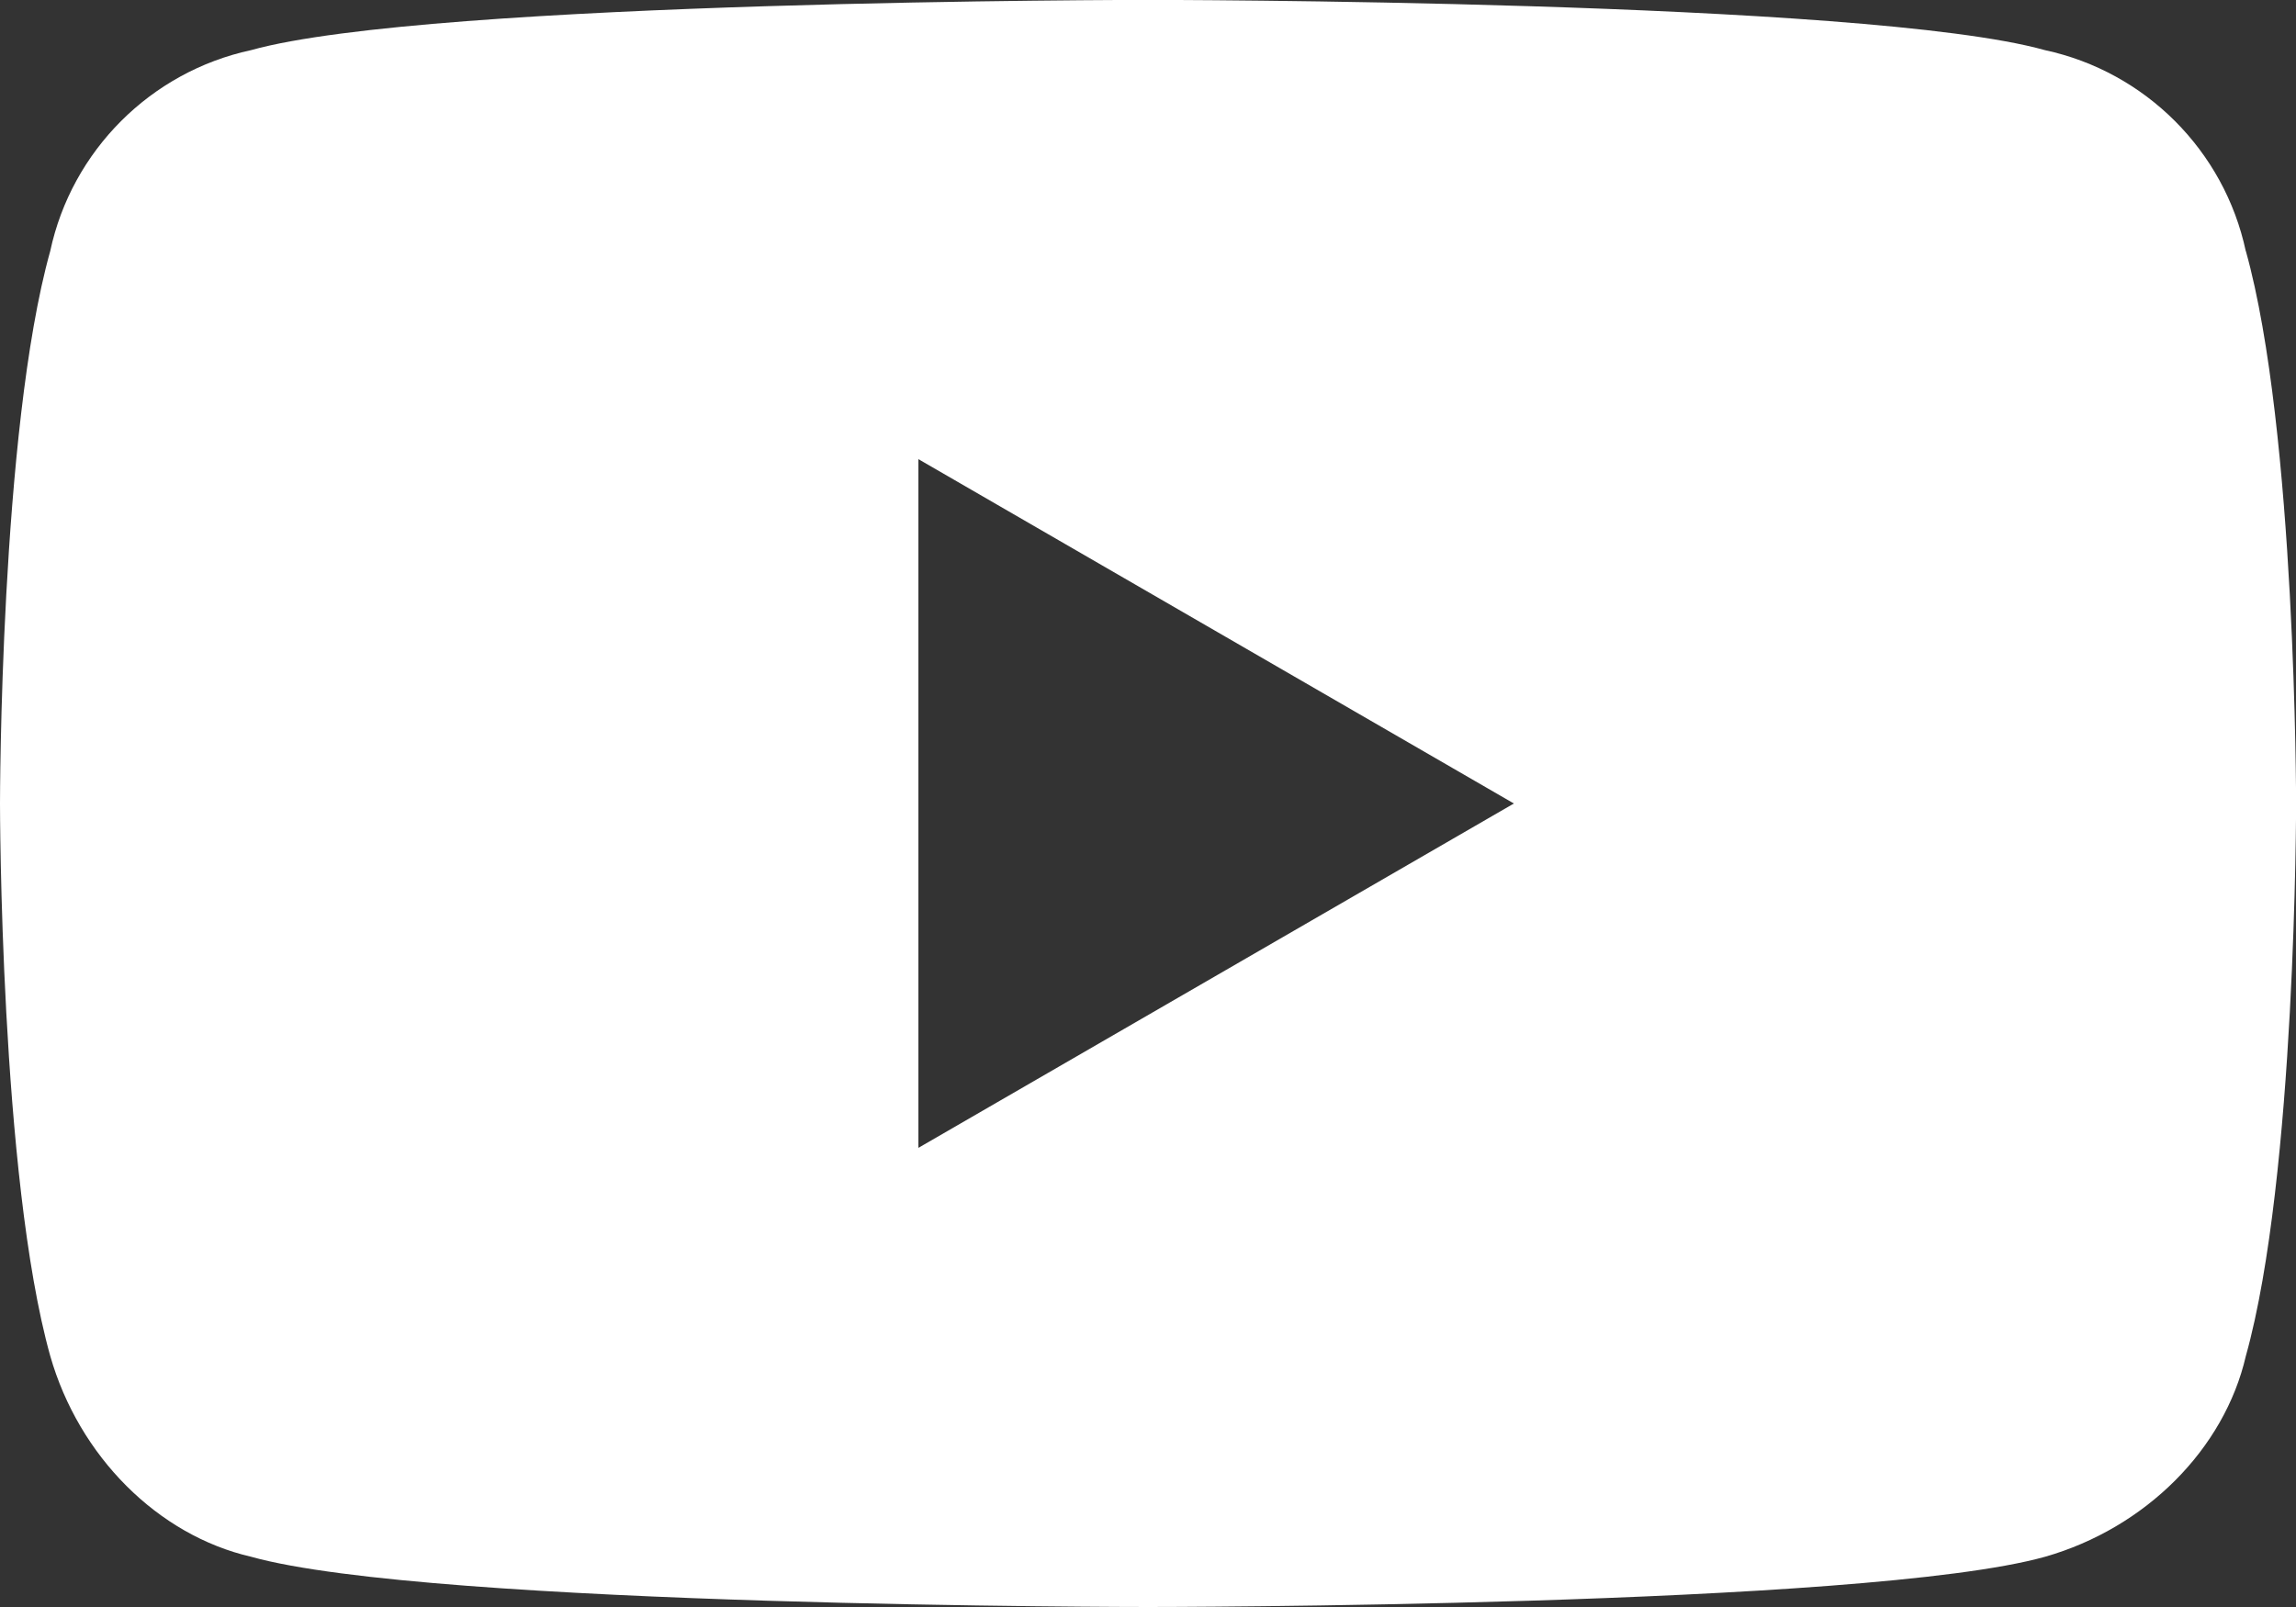
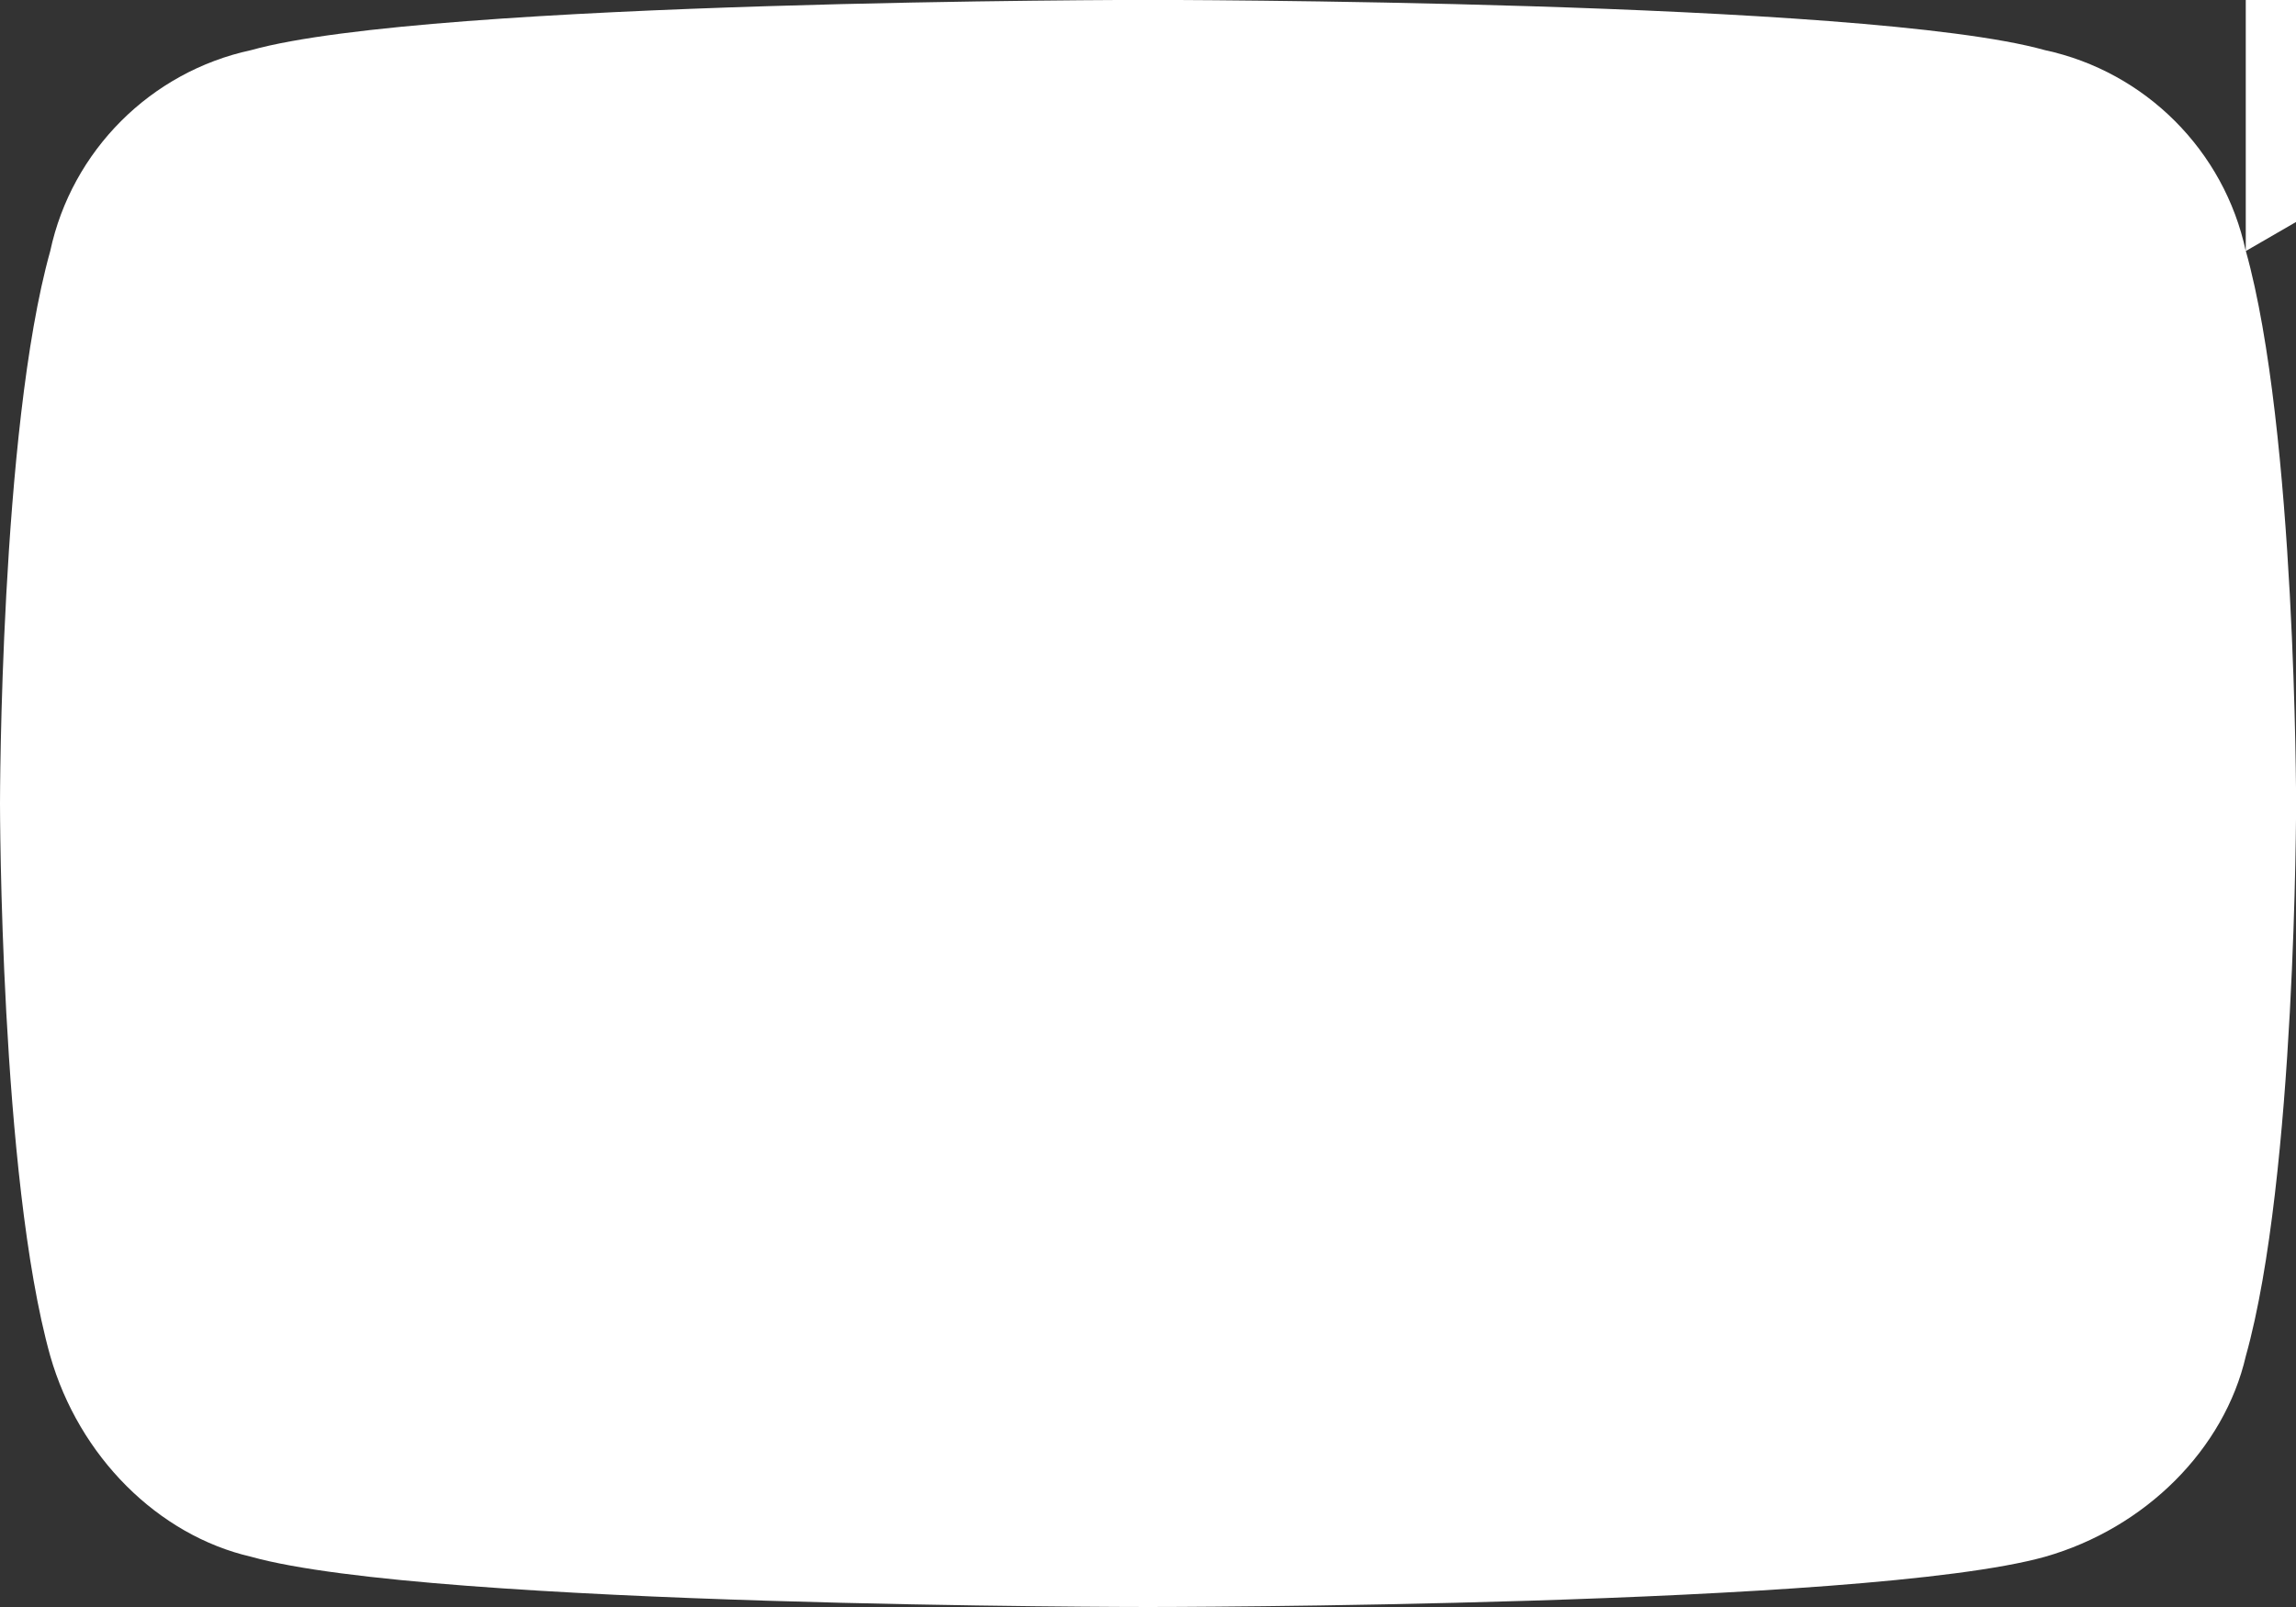
<svg xmlns="http://www.w3.org/2000/svg" id="a" width="25" height="17.5" viewBox="0 0 25 17.5">
  <rect x="0" y="0" width="25" height="17.5" fill="#333333" stroke="none" />
  <defs>
    <style>.b{fill:#fff;stroke-width:0px;}</style>
  </defs>
-   <path class="b" d="m24.453,2.734c-.234-1.094-1.094-1.953-2.187-2.188-1.953-.547-9.766-.547-9.766-.547,0,0-7.812,0-9.766.547C1.641.781.781,1.641.547,2.734c-.547,1.953-.547,6.016-.547,6.016,0,0,0,4.062.547,6.016.313,1.094,1.172,1.953,2.188,2.187,1.953.547,9.766.547,9.766.547,0,0,7.812,0,9.766-.547,1.094-.312,1.953-1.172,2.187-2.187.547-1.953.547-6.016.547-6.016,0,0,0-4.062-.547-6.016Zm-14.453,9.766v-7.5l6.484,3.75-6.484,3.75Z" />
+   <path class="b" d="m24.453,2.734c-.234-1.094-1.094-1.953-2.187-2.188-1.953-.547-9.766-.547-9.766-.547,0,0-7.812,0-9.766.547C1.641.781.781,1.641.547,2.734c-.547,1.953-.547,6.016-.547,6.016,0,0,0,4.062.547,6.016.313,1.094,1.172,1.953,2.188,2.187,1.953.547,9.766.547,9.766.547,0,0,7.812,0,9.766-.547,1.094-.312,1.953-1.172,2.187-2.187.547-1.953.547-6.016.547-6.016,0,0,0-4.062-.547-6.016Zv-7.5l6.484,3.75-6.484,3.75Z" />
</svg>